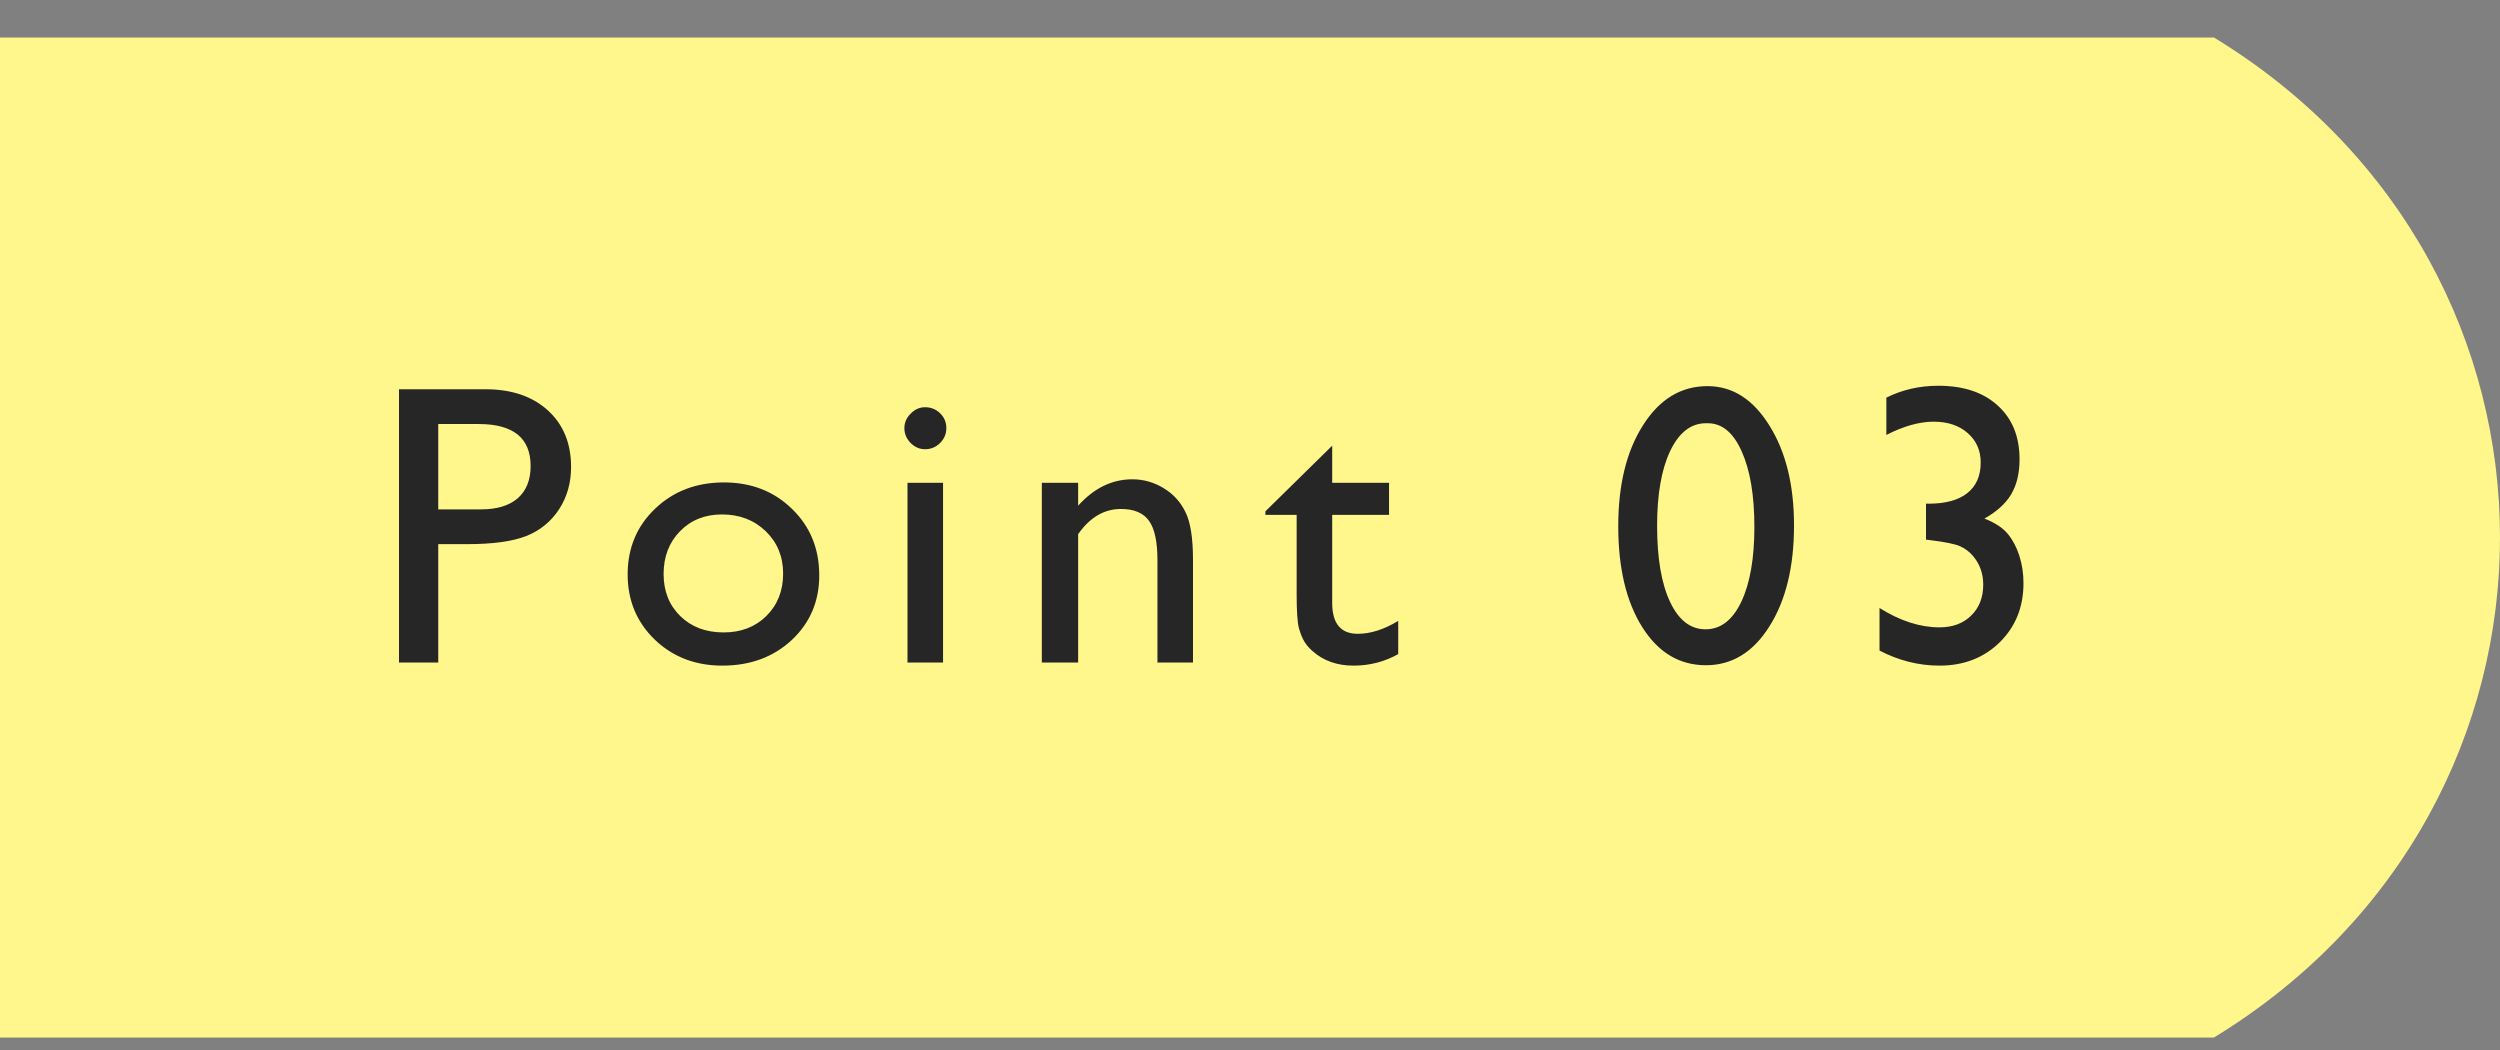
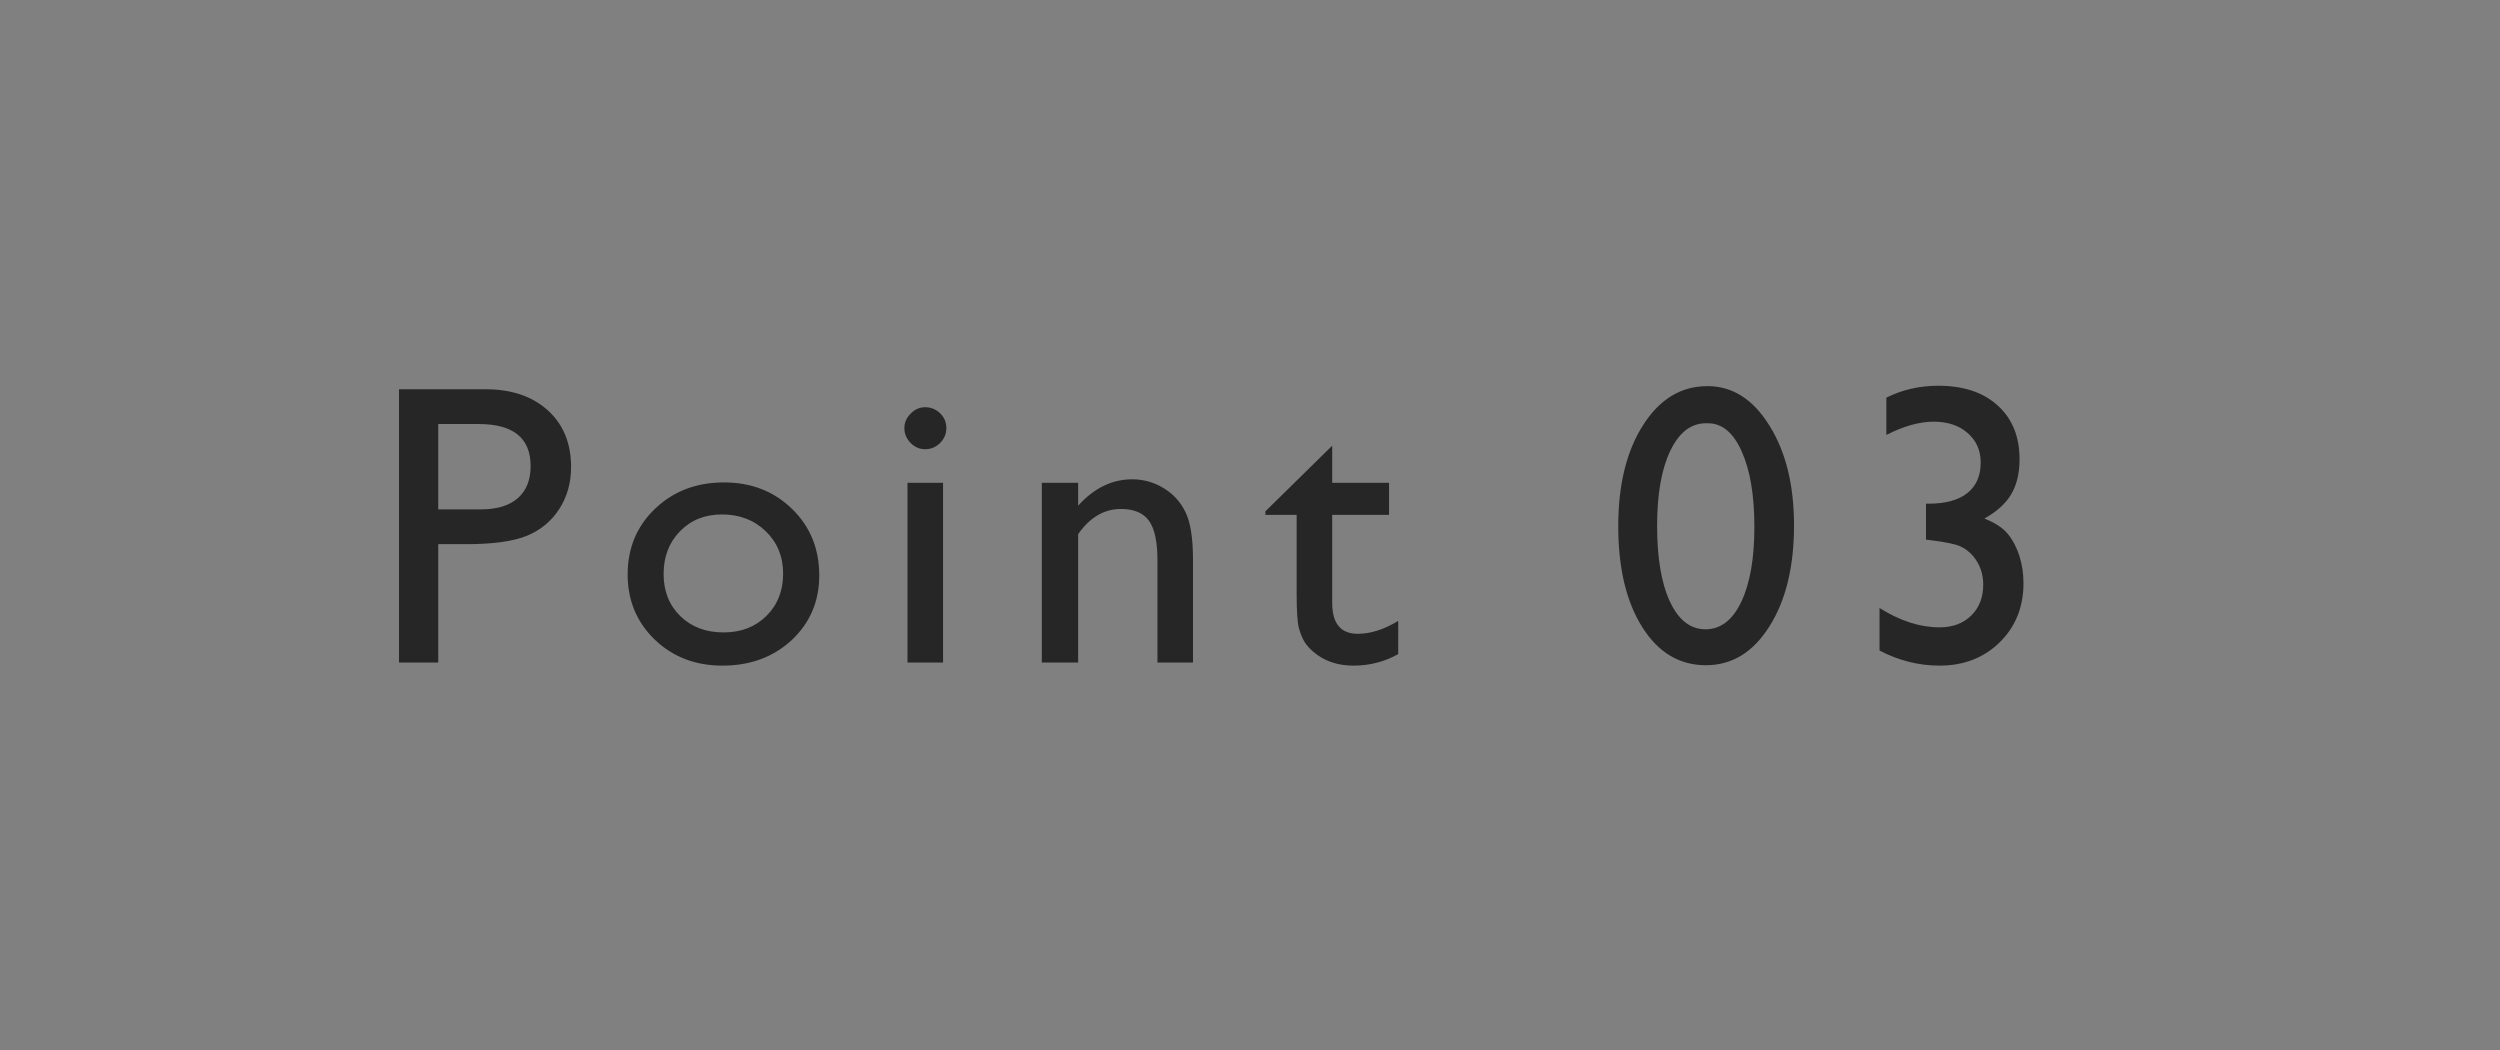
<svg xmlns="http://www.w3.org/2000/svg" width="100" height="42" viewBox="0 0 100 42" fill="none">
  <rect x="0" y="0" width="100" height="42" fill="#808080" stroke="none" />
-   <path d="M88.558 1.5H0V41.5H88.558C103.814 32.195 103.814 10.802 88.558 1.5Z" fill="#FFF78C" />
  <path d="M15.96 26.5V15.57H19.421C20.462 15.57 21.293 15.852 21.913 16.414C22.533 16.977 22.843 17.732 22.843 18.68C22.843 19.315 22.684 19.878 22.366 20.367C22.048 20.857 21.613 21.213 21.061 21.438C20.509 21.656 19.718 21.766 18.686 21.766H17.53V26.5H15.96ZM19.147 16.961H17.53V20.375H19.241C19.876 20.375 20.366 20.227 20.71 19.93C21.053 19.628 21.225 19.198 21.225 18.641C21.225 17.521 20.533 16.961 19.147 16.961ZM28.958 19.297C30.052 19.297 30.96 19.651 31.684 20.359C32.408 21.062 32.77 21.948 32.77 23.016C32.77 24.052 32.403 24.914 31.669 25.602C30.934 26.284 30.01 26.625 28.895 26.625C27.817 26.625 26.916 26.279 26.192 25.586C25.468 24.888 25.106 24.018 25.106 22.977C25.106 21.924 25.471 21.049 26.2 20.352C26.934 19.648 27.854 19.297 28.958 19.297ZM28.88 20.578C28.197 20.578 27.637 20.802 27.2 21.25C26.762 21.698 26.544 22.268 26.544 22.961C26.544 23.648 26.768 24.211 27.216 24.648C27.663 25.081 28.239 25.297 28.942 25.297C29.64 25.297 30.21 25.078 30.653 24.641C31.101 24.198 31.325 23.633 31.325 22.945C31.325 22.263 31.093 21.698 30.63 21.25C30.166 20.802 29.583 20.578 28.88 20.578ZM37.003 16.289C37.237 16.289 37.438 16.37 37.604 16.531C37.771 16.693 37.854 16.891 37.854 17.125C37.854 17.354 37.771 17.552 37.604 17.719C37.438 17.885 37.237 17.969 37.003 17.969C36.784 17.969 36.591 17.885 36.425 17.719C36.258 17.547 36.175 17.349 36.175 17.125C36.175 16.906 36.258 16.713 36.425 16.547C36.591 16.375 36.784 16.289 37.003 16.289ZM36.3 19.312H37.722V26.5H36.3V19.312ZM43.126 19.312V20.227C43.761 19.523 44.483 19.172 45.29 19.172C45.738 19.172 46.155 19.289 46.54 19.523C46.925 19.753 47.217 20.07 47.415 20.477C47.618 20.878 47.72 21.516 47.72 22.391V26.5H46.298V22.406C46.298 21.672 46.186 21.148 45.962 20.836C45.738 20.518 45.363 20.359 44.837 20.359C44.165 20.359 43.595 20.695 43.126 21.367V26.5H41.673V19.312H43.126ZM50.616 20.453L53.288 17.828V19.312H55.562V20.594H53.288V24.117C53.288 24.94 53.629 25.352 54.312 25.352C54.822 25.352 55.361 25.18 55.929 24.836V26.164C55.382 26.471 54.785 26.625 54.14 26.625C53.489 26.625 52.947 26.435 52.515 26.055C52.379 25.94 52.267 25.812 52.179 25.672C52.09 25.526 52.015 25.338 51.952 25.109C51.895 24.875 51.866 24.432 51.866 23.781V20.594H50.616V20.453ZM68.3 15.445C69.3 15.445 70.126 15.971 70.777 17.023C71.433 18.07 71.761 19.401 71.761 21.016C71.761 22.672 71.433 24.018 70.777 25.055C70.126 26.091 69.279 26.609 68.237 26.609C67.18 26.609 66.331 26.102 65.691 25.086C65.05 24.07 64.73 22.724 64.73 21.047C64.73 19.391 65.06 18.044 65.722 17.008C66.383 15.966 67.243 15.445 68.3 15.445ZM68.316 16.93H68.237C67.638 16.93 67.162 17.299 66.808 18.039C66.459 18.773 66.284 19.771 66.284 21.031C66.284 22.323 66.456 23.336 66.8 24.07C67.144 24.805 67.618 25.172 68.222 25.172C68.826 25.172 69.303 24.805 69.652 24.07C70.001 23.336 70.175 22.338 70.175 21.078C70.175 19.812 70.006 18.805 69.667 18.055C69.334 17.305 68.883 16.93 68.316 16.93ZM77.04 20.148H77.134C77.816 20.148 78.335 20.008 78.689 19.727C79.048 19.445 79.228 19.037 79.228 18.5C79.228 18.016 79.053 17.622 78.704 17.32C78.361 17.018 77.907 16.867 77.345 16.867C76.777 16.867 76.147 17.044 75.454 17.398V15.906C76.09 15.588 76.782 15.43 77.532 15.43C78.538 15.43 79.329 15.693 79.907 16.219C80.491 16.745 80.782 17.463 80.782 18.375C80.782 18.927 80.671 19.393 80.447 19.773C80.223 20.148 79.866 20.471 79.376 20.742C79.803 20.909 80.116 21.115 80.314 21.359C80.512 21.599 80.665 21.891 80.775 22.234C80.884 22.578 80.939 22.943 80.939 23.328C80.939 24.281 80.621 25.07 79.986 25.695C79.35 26.315 78.548 26.625 77.579 26.625C76.751 26.625 75.952 26.424 75.181 26.023V24.32C76.004 24.836 76.803 25.094 77.579 25.094C78.105 25.094 78.527 24.938 78.845 24.625C79.168 24.312 79.329 23.898 79.329 23.383C79.329 22.951 79.197 22.573 78.931 22.25C78.775 22.068 78.6 21.935 78.407 21.852C78.22 21.763 77.811 21.68 77.181 21.602L77.04 21.586V20.148Z" fill="#262626" />
</svg>